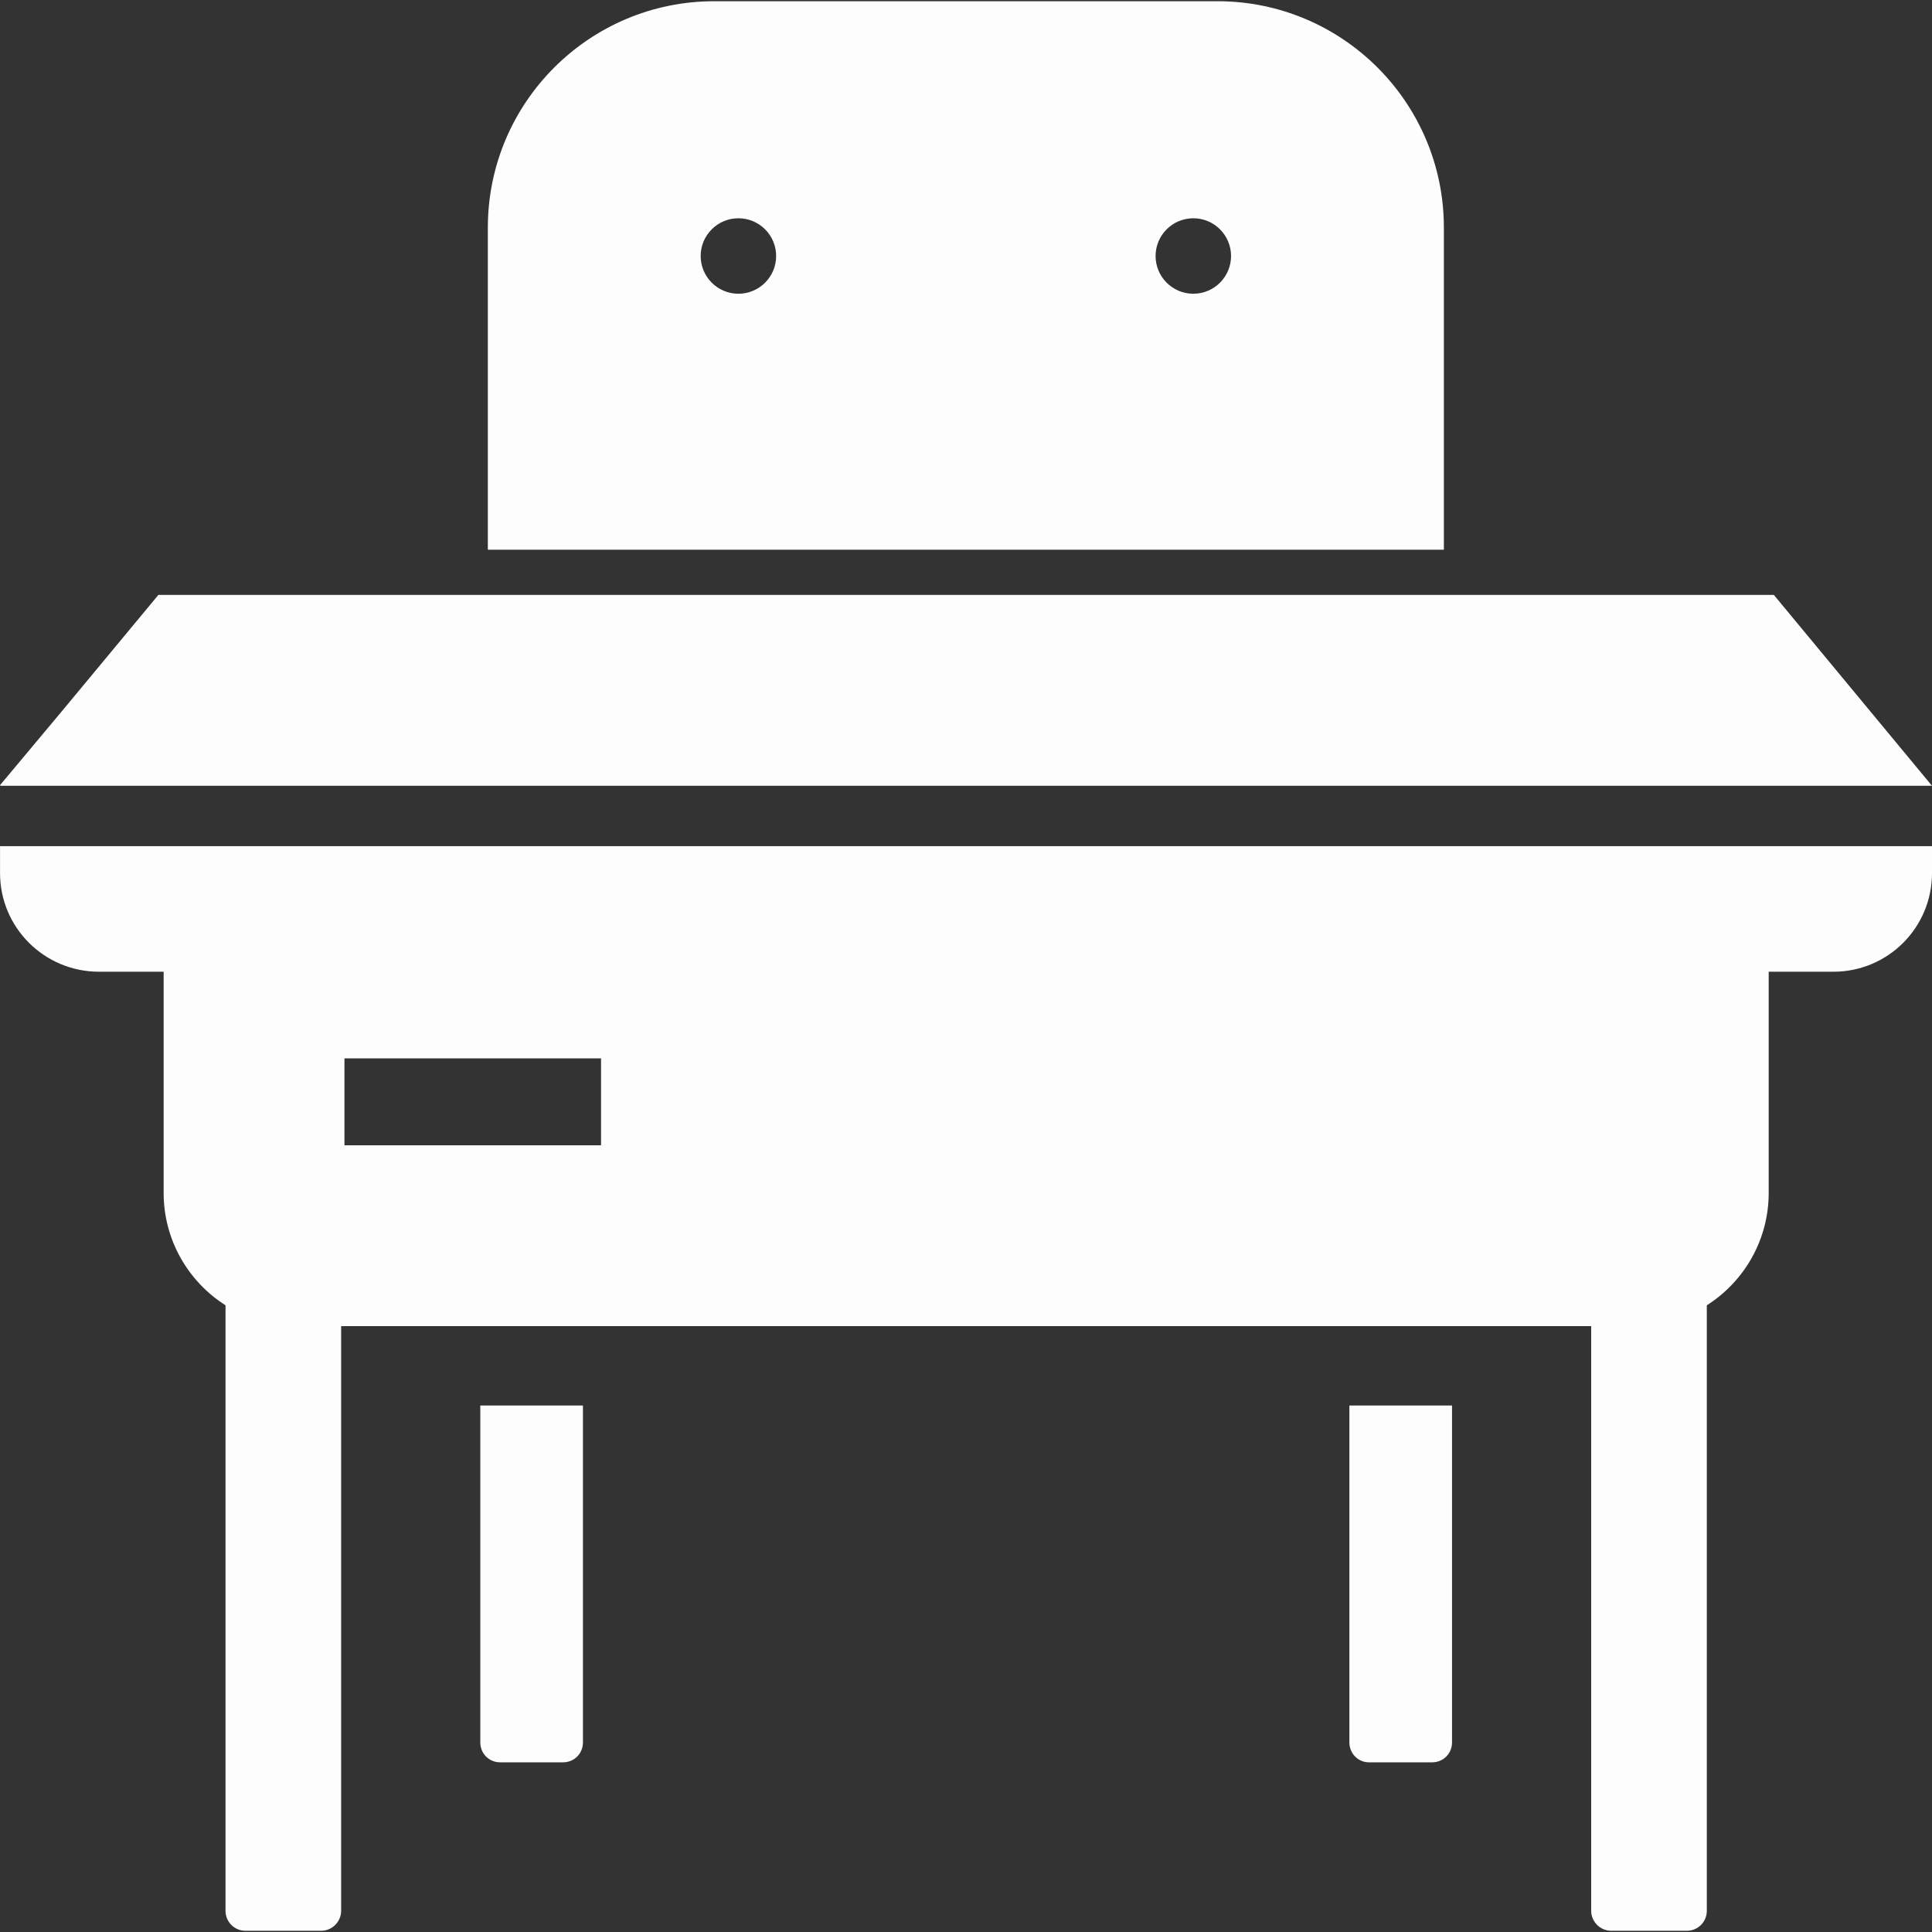
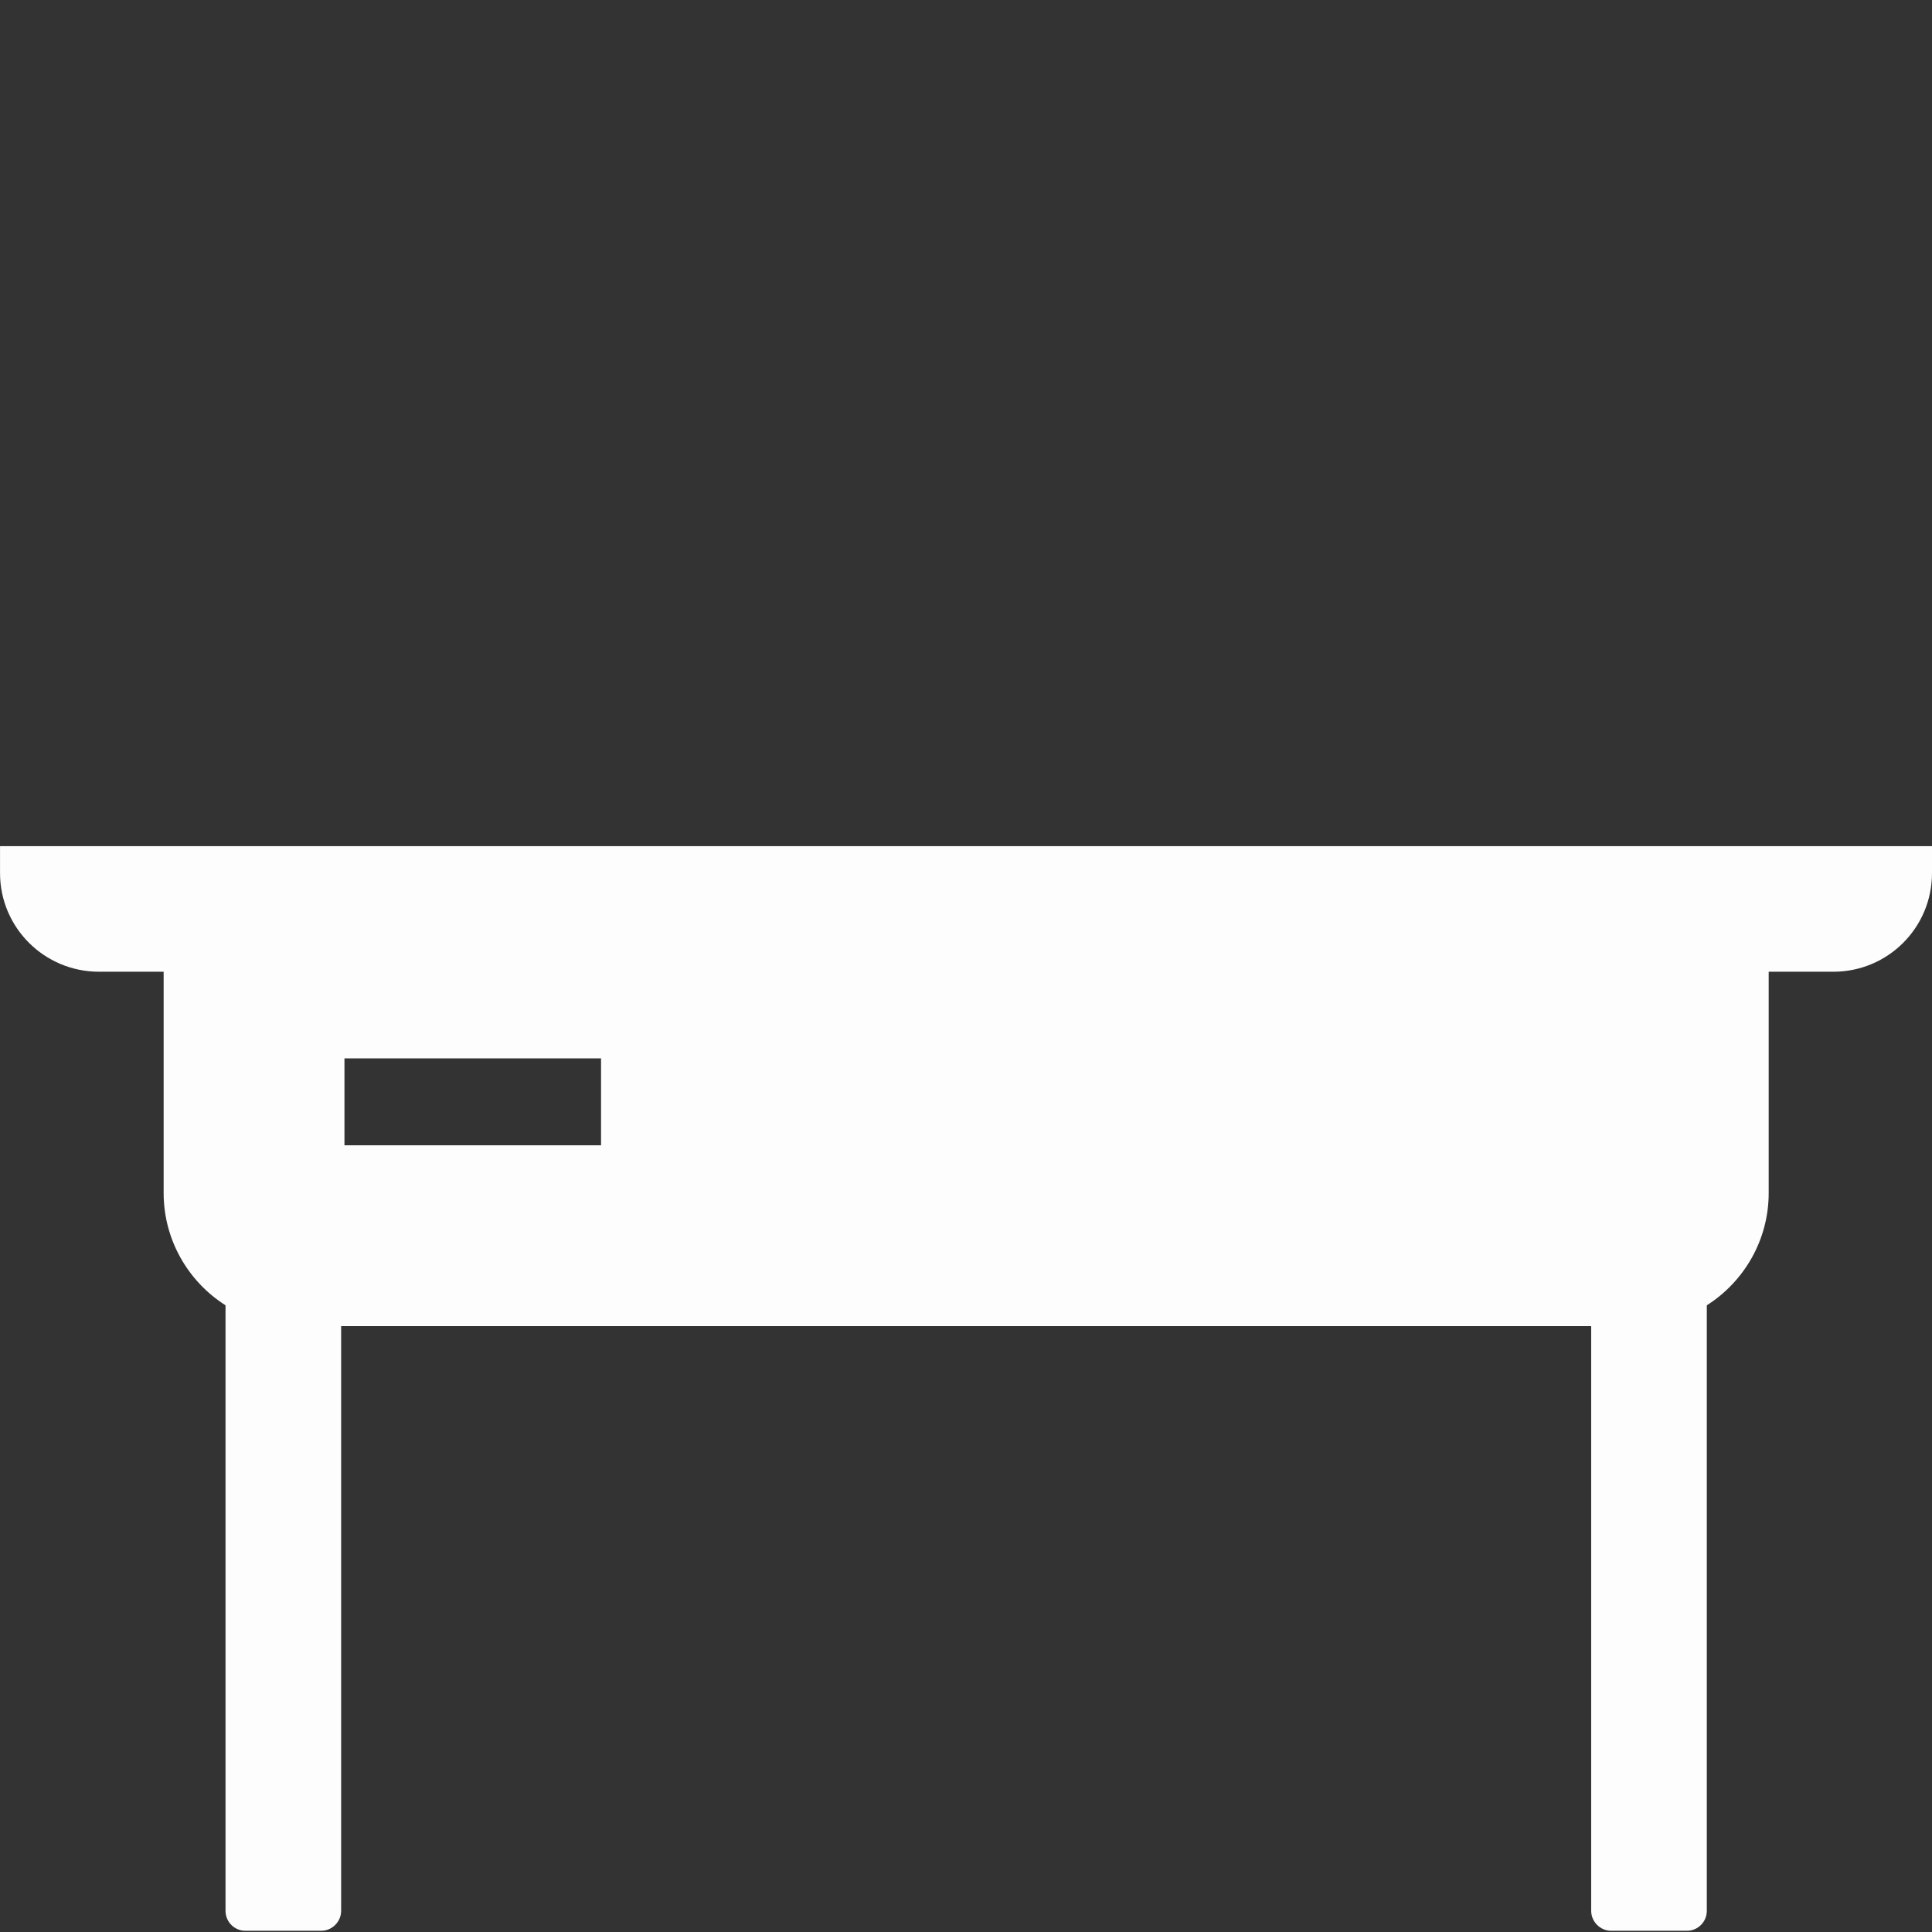
<svg xmlns="http://www.w3.org/2000/svg" version="1.1" id="_x31_0" x="0px" y="0px" viewBox="0 0 512 512" style="width: 256px; height: 256px; opacity: 1;" xml:space="preserve">
  <rect x="0" y="0" width="512" height="512" fill="#333333" stroke="none" />
  <style type="text/css">
	.st0{fill:#374149;}
</style>
  <g>
-     <polygon class="st0" points="511.992,208.239 470.086,157.658 41.972,157.658 16.43,188.443 0,208.083 0.133,208.083 0,208.239     " style="fill: rgb(253, 253, 253);" />
-     <path class="st0" d="M382.642,60.324c0-33.121-26.882-59.999-59.999-59.999H189.282c-33.117,0-59.999,26.878-59.999,59.999v85.358   h253.359V60.324z M205.684,67.843c0,5.519-4.48,10-9.999,10c-5.52,0-10-4.481-10-10c0-5.519,4.48-10,10-10   C201.204,57.843,205.684,62.324,205.684,67.843z M316.242,57.843c5.519,0,9.999,4.481,9.999,10c0,5.519-4.48,10-9.999,10   c-5.52,0-10-4.481-10-10C306.242,62.324,310.722,57.843,316.242,57.843z" style="fill: rgb(253, 253, 253);" />
-     <path class="st0" d="M127.283,461.755c0,2.961,2.32,5.282,5.281,5.282h16.641c2.961,0,5.281-2.321,5.281-5.282v-89.276h-27.202   V461.755z" style="fill: rgb(253, 253, 253);" />
-     <path class="st0" d="M357.6,461.755c0,2.961,2.32,5.282,5.203,5.282h16.718c2.961,0,5.281-2.321,5.281-5.282v-89.276H357.6V461.755   z" style="fill: rgb(253, 253, 253);" />
    <path class="st0" d="M512,224.403L512,224.403v-0.164H0.008v7.121c0,14.481,11.758,26.16,26.238,26.16h17.121v58.64   c0,12.48,6.558,23.519,16.398,29.757v160.478c0,2.882,2.32,5.281,5.281,5.281h20.082c2.878,0,5.277-2.398,5.277-5.281V351.44   h331.276v154.954c0,2.882,2.398,5.281,5.282,5.281h20.078c2.961,0,5.282-2.398,5.282-5.281V345.916   c9.839-6.238,16.398-17.277,16.398-29.757v-58.64h17.121c14.481,0,26.16-11.679,26.16-26.16v-6.937V224.403z M159.282,280.48   v23.038H91.334h-0.05V280.48h67.952H159.282z" style="fill: rgb(253, 253, 253);" />
  </g>
</svg>